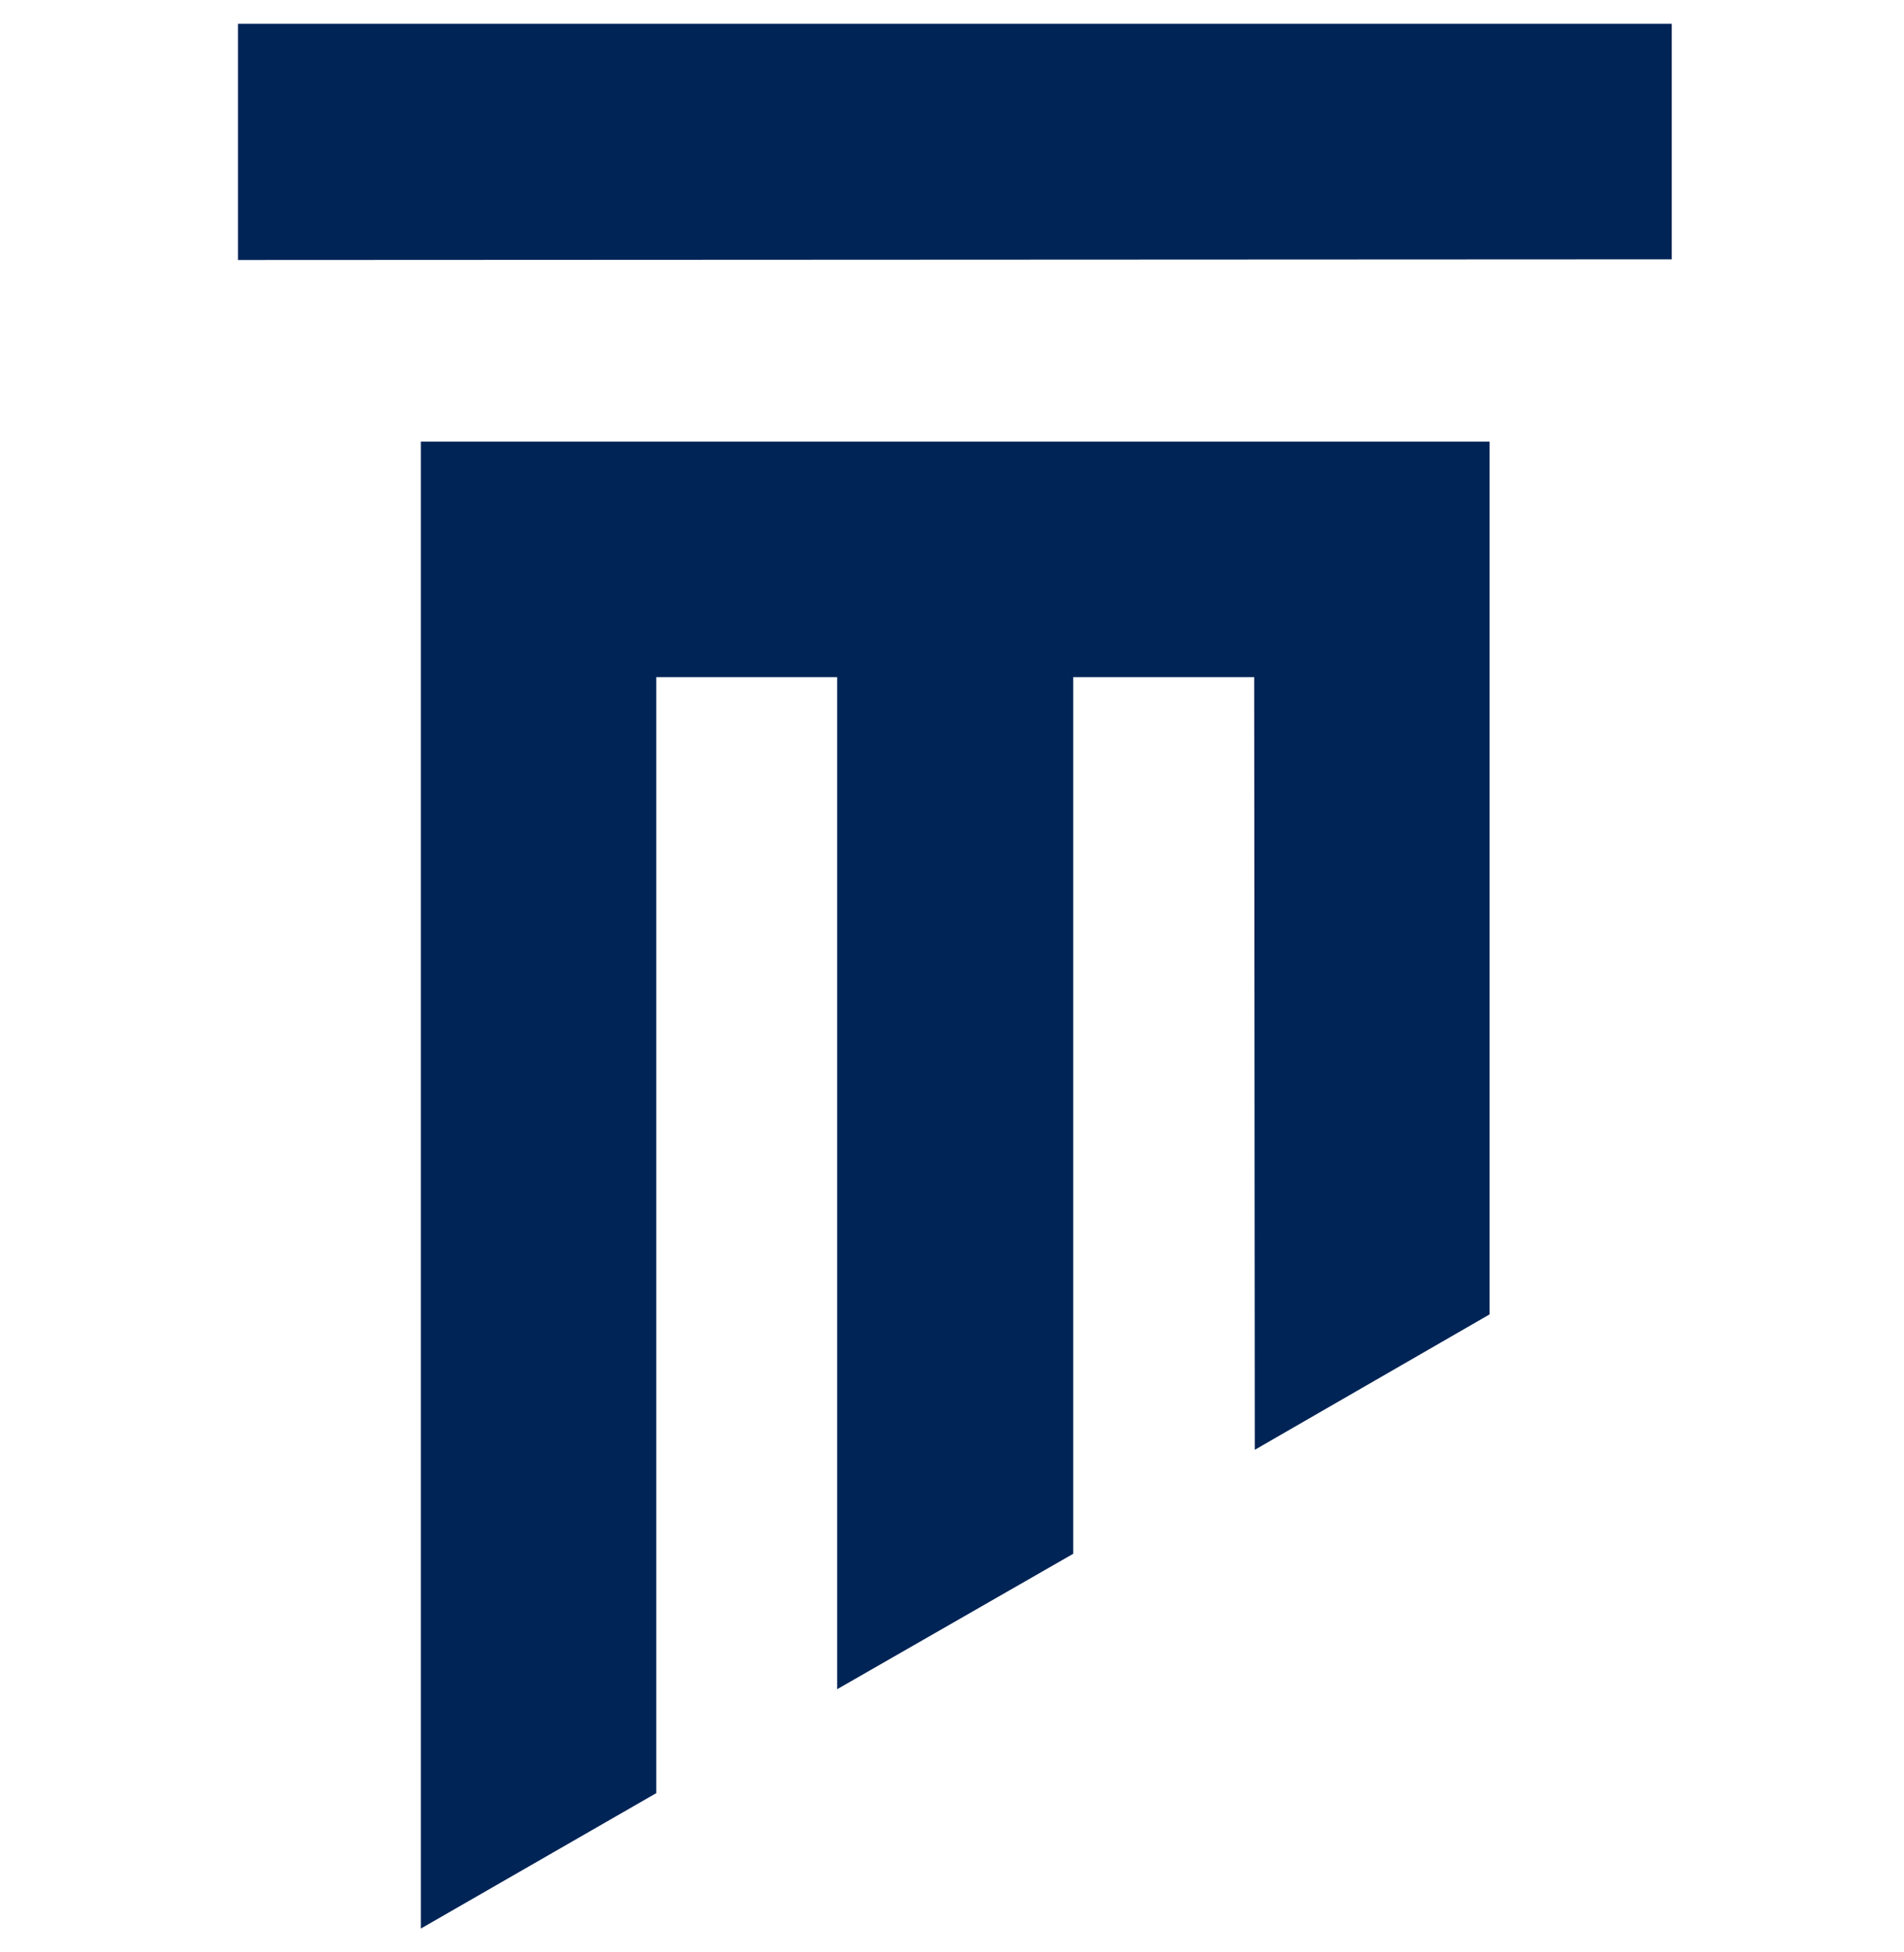
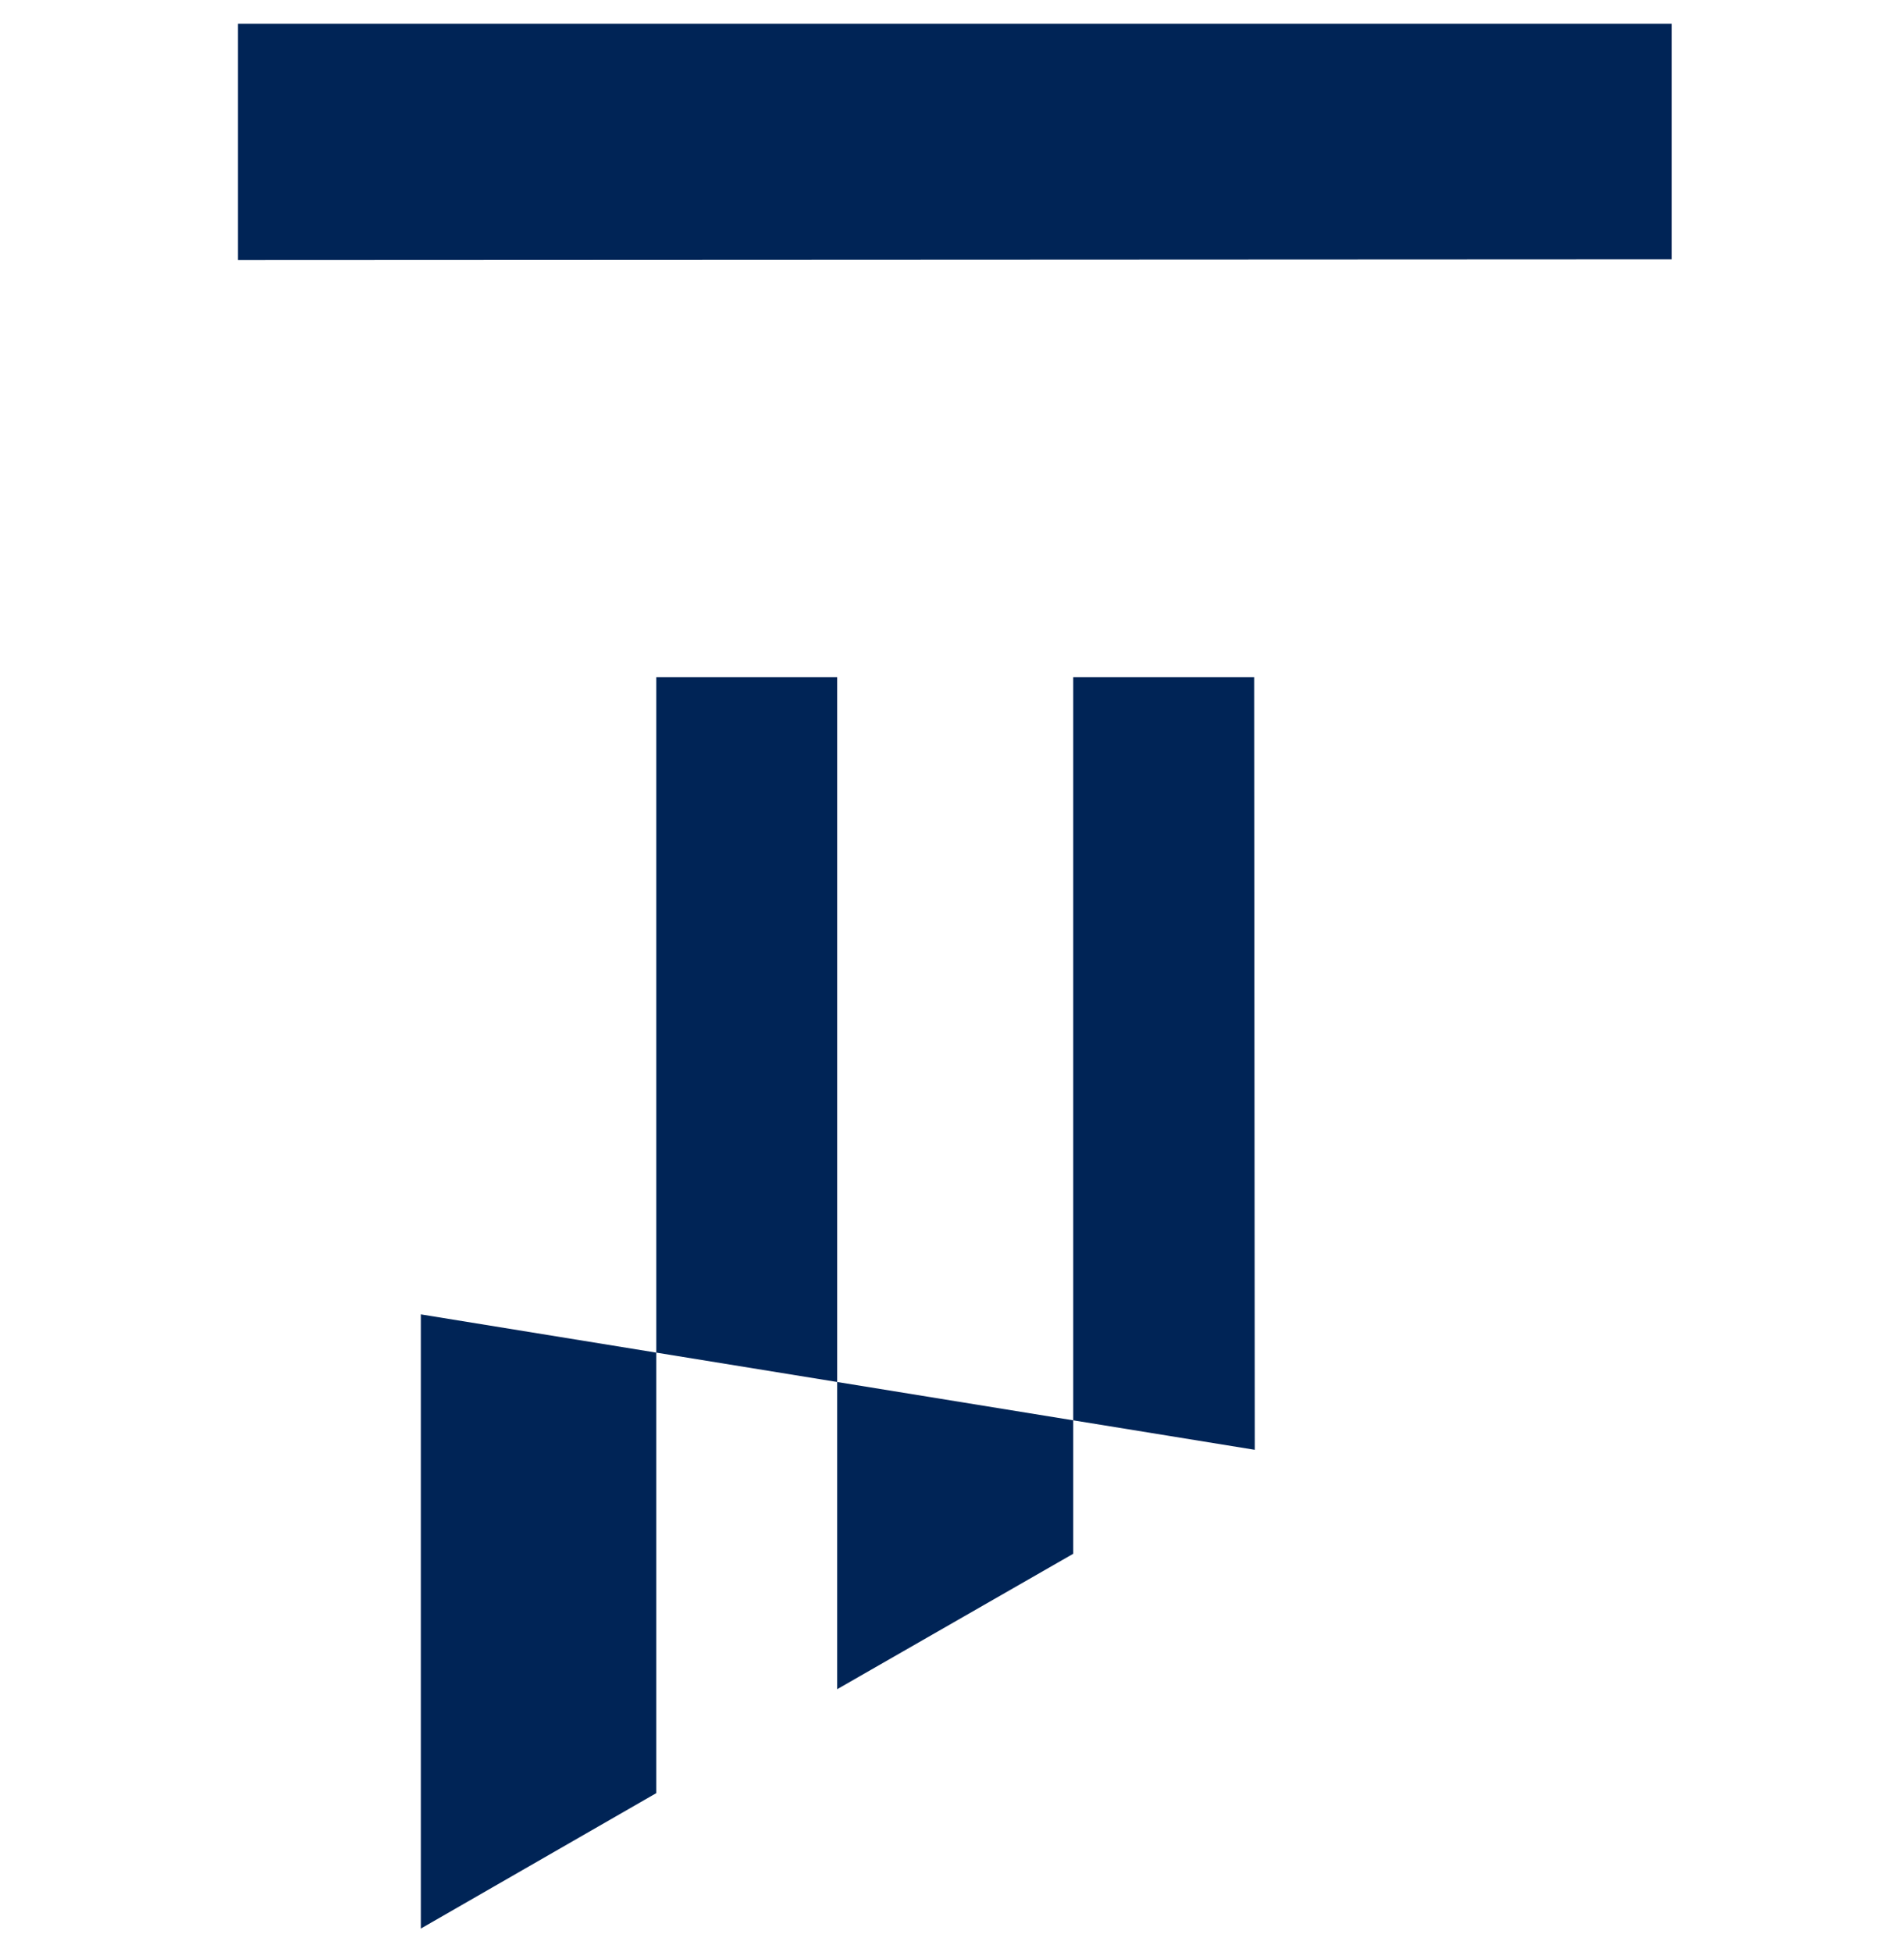
<svg xmlns="http://www.w3.org/2000/svg" width="40" height="41" viewBox="0 0 40 41" fill="none">
-   <path d="M8.841 9.274H31.294V27.602L26.361 30.446L26.348 14.22H22.547V32.629L17.588 35.473V14.22H13.787V37.656L8.841 40.5V9.274ZM5 0.5H35.121V5.446L5 5.46V0.5Z" fill="#002456" />
+   <path d="M8.841 9.274V27.602L26.361 30.446L26.348 14.22H22.547V32.629L17.588 35.473V14.22H13.787V37.656L8.841 40.5V9.274ZM5 0.5H35.121V5.446L5 5.46V0.5Z" fill="#002456" />
</svg>